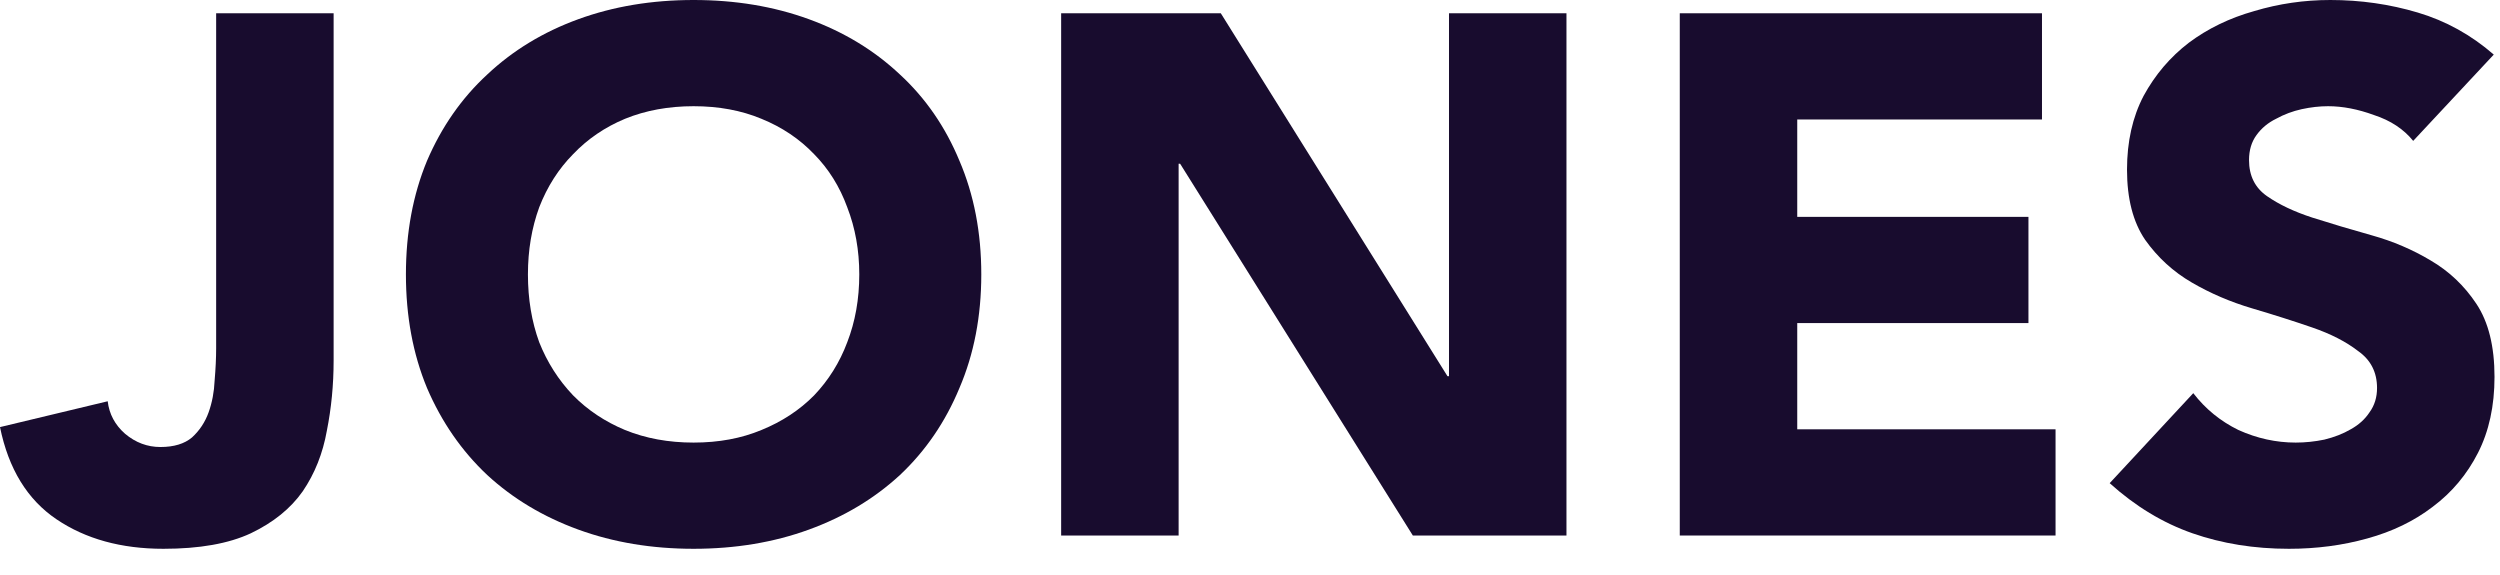
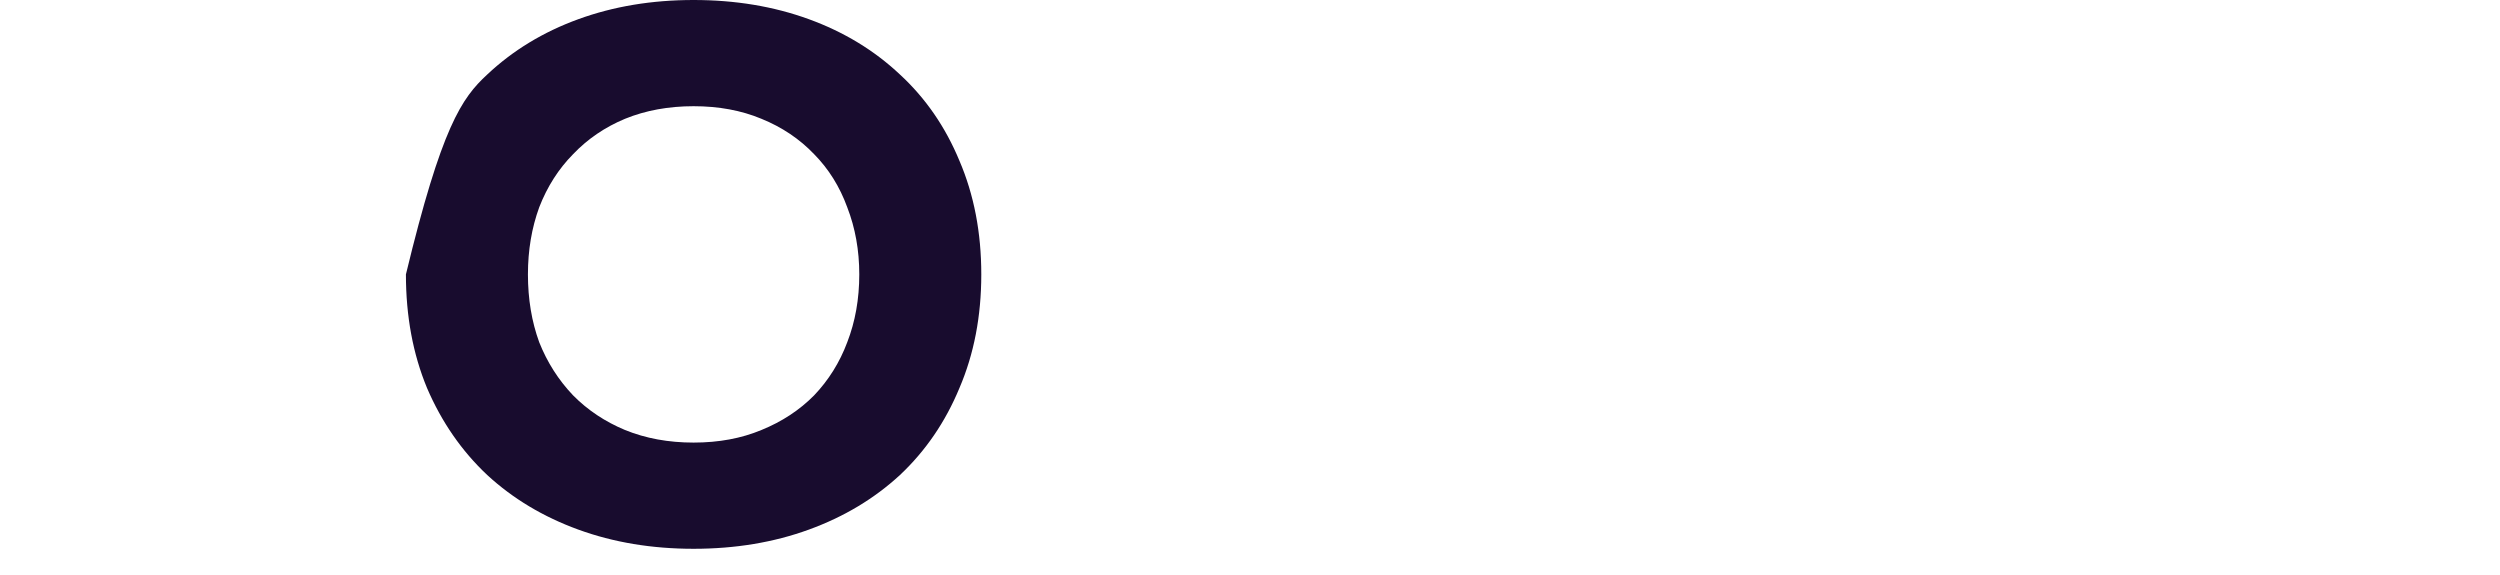
<svg xmlns="http://www.w3.org/2000/svg" width="87" height="20" viewBox="0 0 87 20" fill="none">
-   <path d="M11.61 12.552C11.61 13.391 11.531 14.204 11.374 14.991C11.234 15.778 10.955 16.48 10.536 17.096C10.116 17.695 9.513 18.183 8.727 18.559C7.958 18.918 6.945 19.098 5.687 19.098C4.219 19.098 2.979 18.756 1.966 18.071C0.952 17.387 0.297 16.317 0 14.863L3.748 13.964C3.8 14.409 4.001 14.786 4.351 15.094C4.717 15.402 5.128 15.556 5.582 15.556C6.054 15.556 6.421 15.444 6.683 15.222C6.945 14.982 7.137 14.691 7.26 14.349C7.382 14.007 7.452 13.639 7.469 13.245C7.504 12.835 7.522 12.458 7.522 12.116V0.462H11.61V12.552Z" fill="#180C2E" />
-   <path d="M14.126 9.549C14.126 8.094 14.371 6.777 14.86 5.596C15.367 4.415 16.065 3.414 16.956 2.593C17.848 1.754 18.905 1.112 20.128 0.667C21.351 0.222 22.687 0 24.137 0C25.588 0 26.924 0.222 28.147 0.667C29.37 1.112 30.427 1.754 31.318 2.593C32.209 3.414 32.9 4.415 33.389 5.596C33.895 6.777 34.149 8.094 34.149 9.549C34.149 11.004 33.895 12.321 33.389 13.502C32.9 14.683 32.209 15.693 31.318 16.531C30.427 17.352 29.37 17.986 28.147 18.431C26.924 18.876 25.588 19.098 24.137 19.098C22.687 19.098 21.351 18.876 20.128 18.431C18.905 17.986 17.848 17.352 16.956 16.531C16.065 15.693 15.367 14.683 14.86 13.502C14.371 12.321 14.126 11.004 14.126 9.549ZM18.372 9.549C18.372 10.405 18.503 11.192 18.765 11.911C19.044 12.612 19.438 13.228 19.944 13.759C20.451 14.272 21.054 14.674 21.753 14.965C22.469 15.256 23.264 15.402 24.137 15.402C25.011 15.402 25.797 15.256 26.496 14.965C27.212 14.674 27.824 14.272 28.331 13.759C28.837 13.228 29.222 12.612 29.484 11.911C29.763 11.192 29.903 10.405 29.903 9.549C29.903 8.71 29.763 7.932 29.484 7.213C29.222 6.494 28.837 5.878 28.331 5.365C27.824 4.834 27.212 4.424 26.496 4.133C25.797 3.842 25.011 3.696 24.137 3.696C23.264 3.696 22.469 3.842 21.753 4.133C21.054 4.424 20.451 4.834 19.944 5.365C19.438 5.878 19.044 6.494 18.765 7.213C18.503 7.932 18.372 8.71 18.372 9.549Z" fill="#180C2E" />
-   <path d="M36.928 0.462H42.484L50.372 13.091H50.425V0.462H54.513V18.636H49.167L41.069 5.699H41.016V18.636H36.928V0.462Z" fill="#180C2E" />
-   <path d="M58.456 0.462H71.061V4.158H62.544V7.547H70.59V11.243H62.544V14.94H71.533V18.636H58.456V0.462Z" fill="#180C2E" />
-   <path d="M83.979 4.903C83.647 4.492 83.193 4.193 82.616 4.004C82.057 3.799 81.524 3.696 81.017 3.696C80.72 3.696 80.415 3.731 80.1 3.799C79.786 3.868 79.489 3.979 79.209 4.133C78.93 4.27 78.702 4.458 78.528 4.698C78.353 4.937 78.266 5.228 78.266 5.57C78.266 6.118 78.475 6.537 78.895 6.828C79.314 7.119 79.838 7.367 80.467 7.572C81.114 7.778 81.804 7.983 82.537 8.189C83.271 8.394 83.953 8.685 84.582 9.061C85.228 9.438 85.761 9.943 86.18 10.576C86.6 11.209 86.809 12.056 86.809 13.117C86.809 14.127 86.617 15.008 86.233 15.761C85.848 16.514 85.324 17.139 84.66 17.635C84.014 18.131 83.254 18.499 82.38 18.739C81.524 18.978 80.616 19.098 79.655 19.098C78.449 19.098 77.331 18.918 76.3 18.559C75.269 18.2 74.308 17.618 73.417 16.814L76.326 13.682C76.746 14.229 77.27 14.657 77.899 14.965C78.545 15.256 79.209 15.402 79.891 15.402C80.222 15.402 80.554 15.367 80.886 15.299C81.236 15.213 81.542 15.094 81.804 14.94C82.083 14.786 82.302 14.589 82.459 14.349C82.634 14.11 82.721 13.827 82.721 13.502C82.721 12.954 82.502 12.527 82.066 12.219C81.646 11.893 81.114 11.62 80.467 11.397C79.821 11.175 79.122 10.952 78.37 10.73C77.619 10.507 76.92 10.208 76.274 9.831C75.627 9.455 75.086 8.959 74.649 8.343C74.23 7.726 74.02 6.914 74.02 5.904C74.02 4.929 74.212 4.073 74.597 3.337C74.998 2.601 75.522 1.985 76.169 1.489C76.833 0.993 77.593 0.625 78.449 0.385C79.305 0.128 80.188 0 81.096 0C82.144 0 83.158 0.145 84.136 0.436C85.115 0.727 85.997 1.215 86.783 1.9L83.979 4.903Z" fill="#180C2E" />
+   <path d="M14.126 9.549C15.367 4.415 16.065 3.414 16.956 2.593C17.848 1.754 18.905 1.112 20.128 0.667C21.351 0.222 22.687 0 24.137 0C25.588 0 26.924 0.222 28.147 0.667C29.37 1.112 30.427 1.754 31.318 2.593C32.209 3.414 32.9 4.415 33.389 5.596C33.895 6.777 34.149 8.094 34.149 9.549C34.149 11.004 33.895 12.321 33.389 13.502C32.9 14.683 32.209 15.693 31.318 16.531C30.427 17.352 29.37 17.986 28.147 18.431C26.924 18.876 25.588 19.098 24.137 19.098C22.687 19.098 21.351 18.876 20.128 18.431C18.905 17.986 17.848 17.352 16.956 16.531C16.065 15.693 15.367 14.683 14.86 13.502C14.371 12.321 14.126 11.004 14.126 9.549ZM18.372 9.549C18.372 10.405 18.503 11.192 18.765 11.911C19.044 12.612 19.438 13.228 19.944 13.759C20.451 14.272 21.054 14.674 21.753 14.965C22.469 15.256 23.264 15.402 24.137 15.402C25.011 15.402 25.797 15.256 26.496 14.965C27.212 14.674 27.824 14.272 28.331 13.759C28.837 13.228 29.222 12.612 29.484 11.911C29.763 11.192 29.903 10.405 29.903 9.549C29.903 8.71 29.763 7.932 29.484 7.213C29.222 6.494 28.837 5.878 28.331 5.365C27.824 4.834 27.212 4.424 26.496 4.133C25.797 3.842 25.011 3.696 24.137 3.696C23.264 3.696 22.469 3.842 21.753 4.133C21.054 4.424 20.451 4.834 19.944 5.365C19.438 5.878 19.044 6.494 18.765 7.213C18.503 7.932 18.372 8.71 18.372 9.549Z" fill="#180C2E" />
</svg>